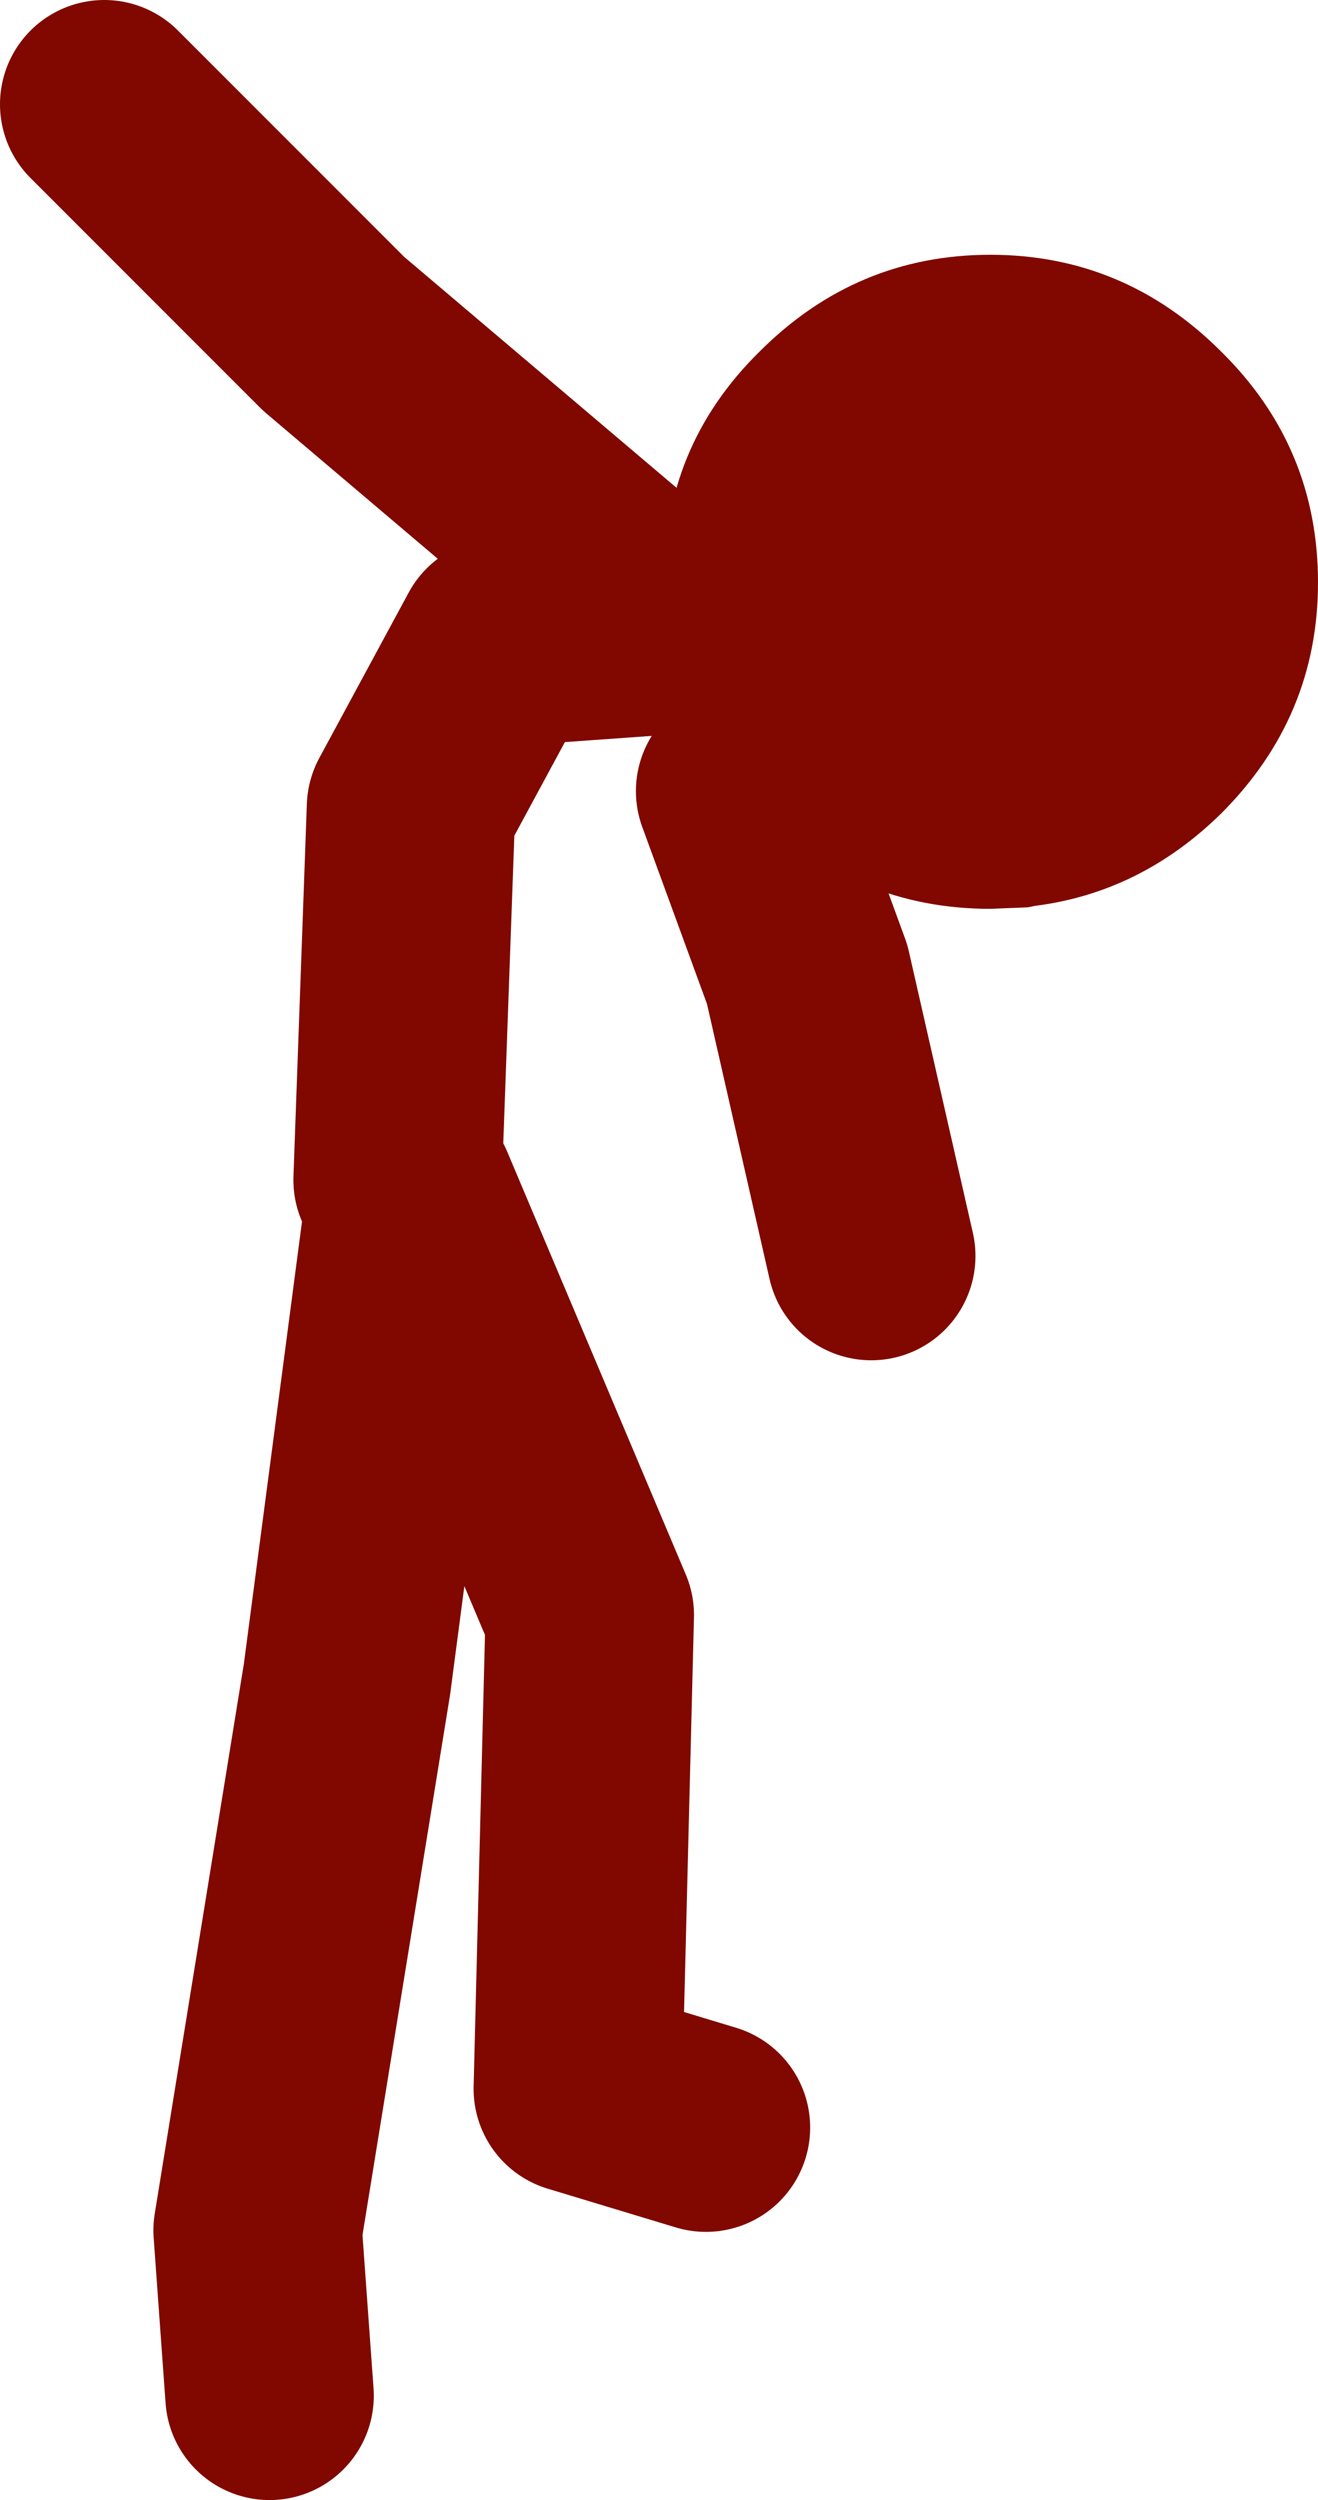
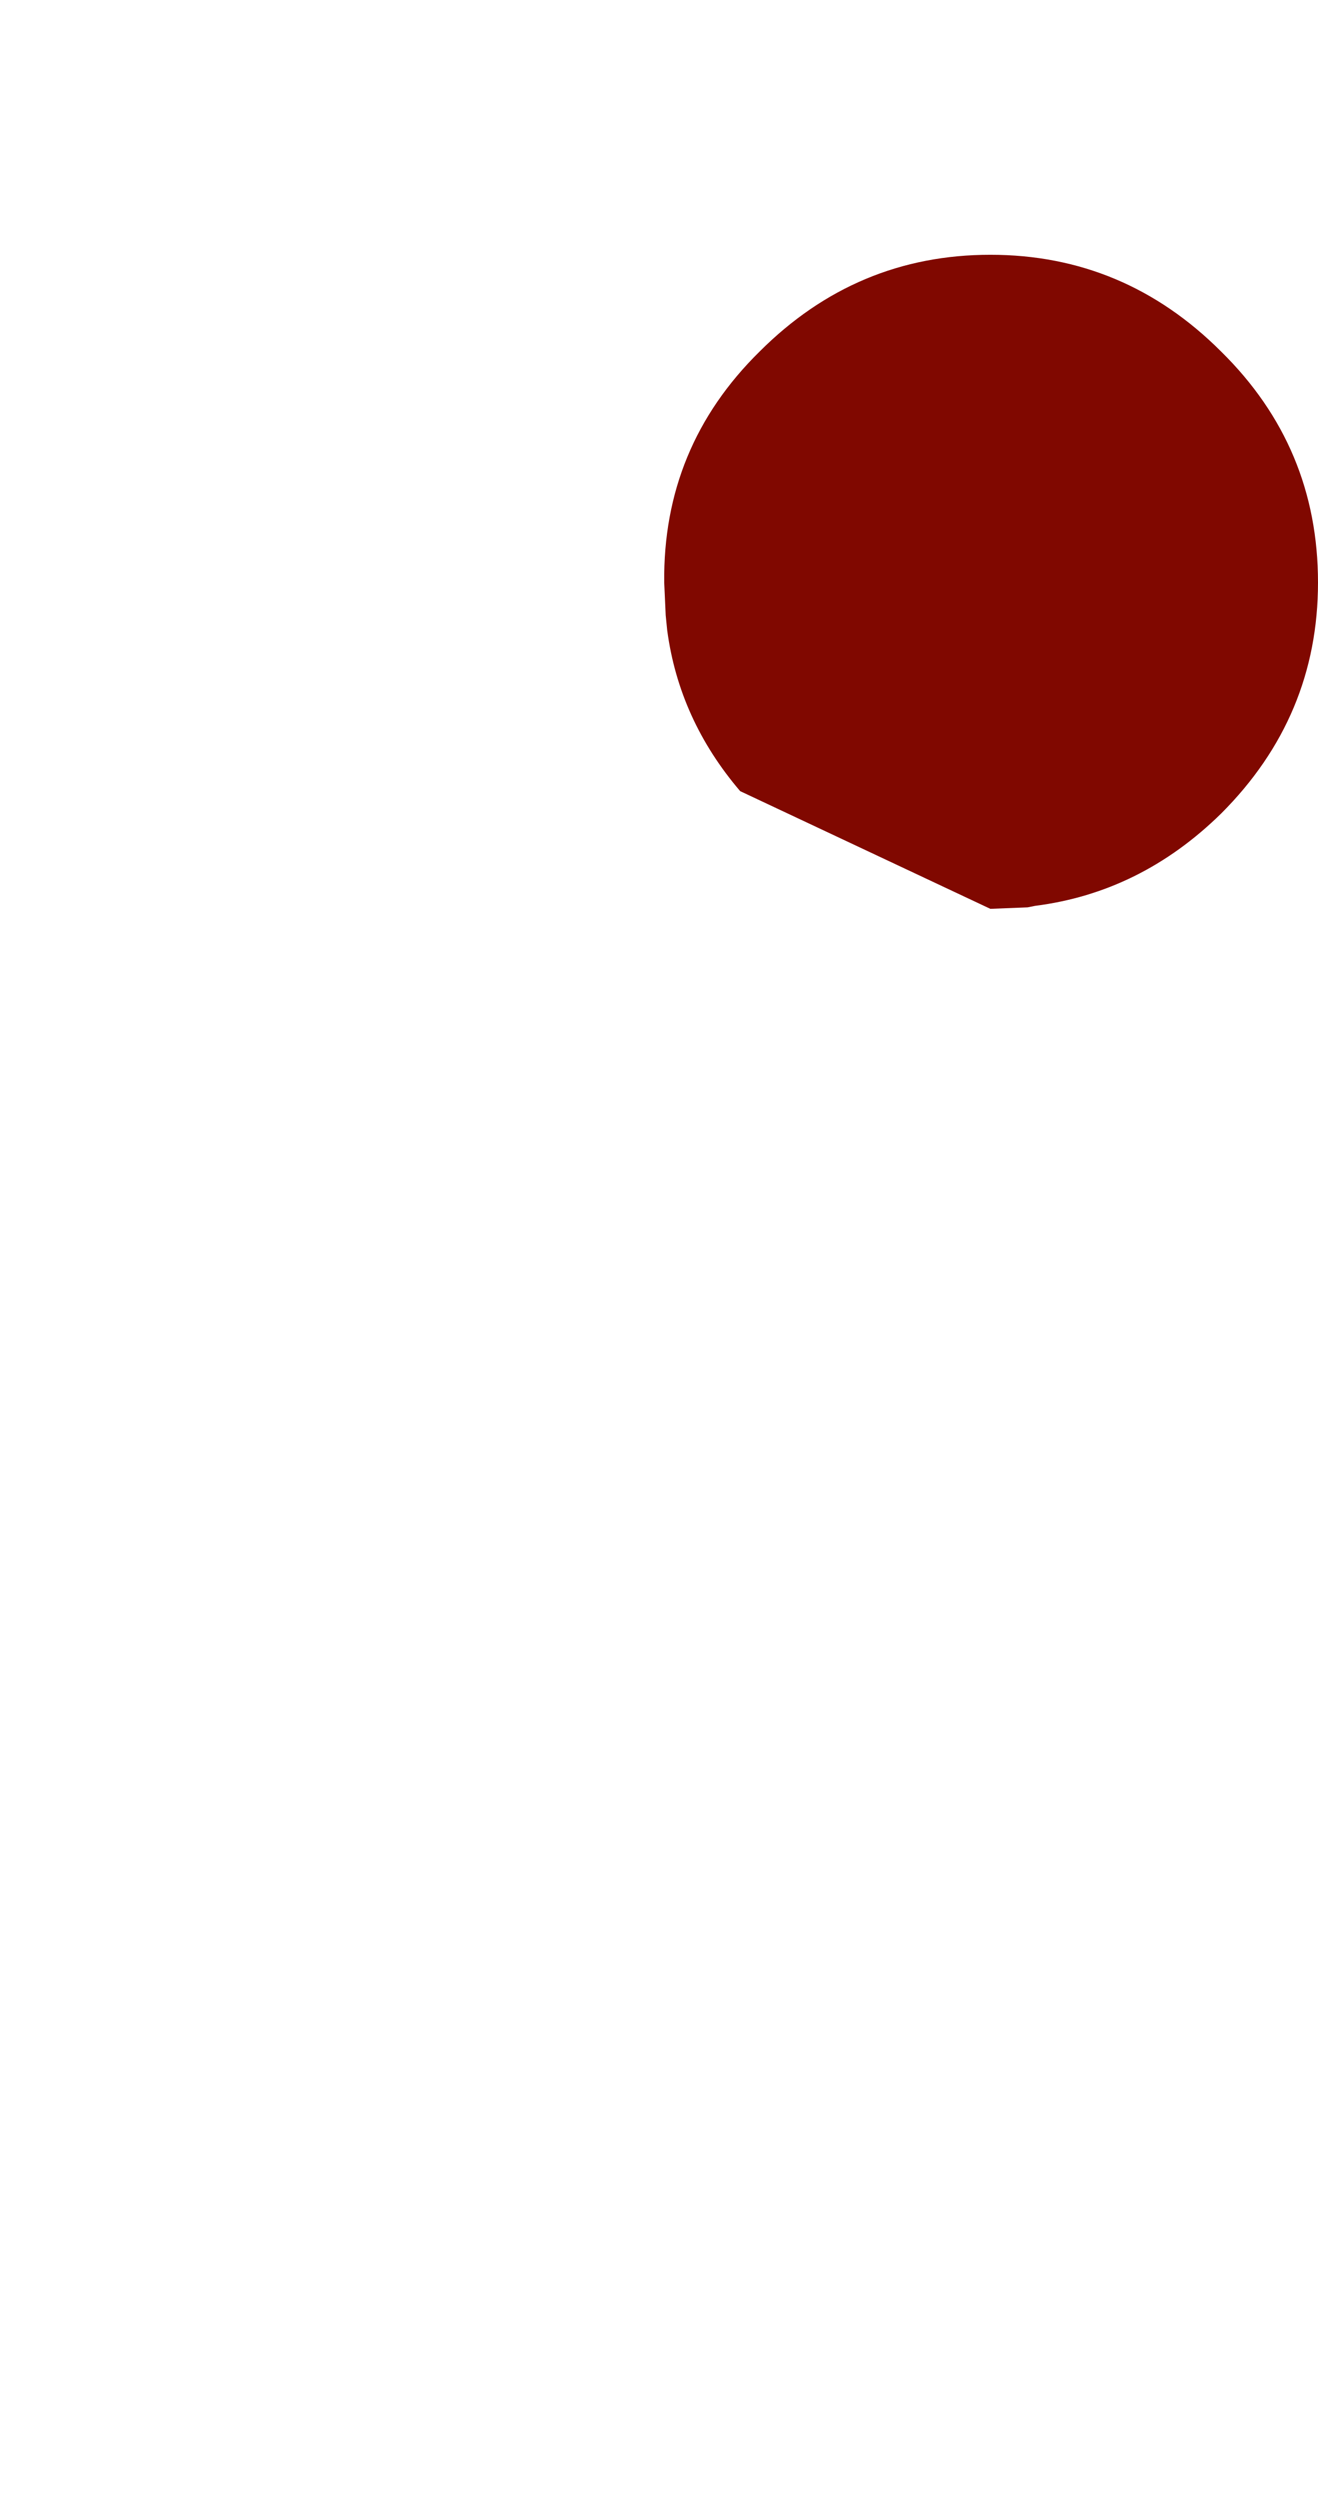
<svg xmlns="http://www.w3.org/2000/svg" height="83.9px" width="44.25px">
  <g transform="matrix(1.0, 0.0, 0.0, 1.0, 114.95, 67.4)">
-     <path d="M-92.6 -46.75 L-92.65 -47.85 Q-92.7 -52.4 -89.45 -55.6 -86.2 -58.85 -81.7 -58.85 -77.2 -58.85 -73.95 -55.6 -70.7 -52.4 -70.7 -47.85 -70.7 -43.35 -73.95 -40.1 -76.65 -37.45 -80.2 -37.0 L-80.45 -36.95 -81.7 -36.9 Q-86.2 -36.9 -89.45 -40.1 L-90.1 -40.85 Q-92.15 -43.25 -92.55 -46.25 L-92.6 -46.75" fill="#800800" fill-rule="evenodd" stroke="none" />
-     <path d="M-90.1 -40.85 L-87.85 -34.7 -85.7 -25.25 M-92.6 -46.75 L-103.75 -56.2 -111.45 -63.9 M-101.6 -27.8 L-101.15 -40.3 -98.15 -45.85 -92.55 -46.25 M-91.25 4.0 L-95.55 2.7 -95.15 -13.2 -101.15 -27.4 -103.3 -11.05 -106.3 7.45 -105.9 13.0" fill="none" stroke="#800800" stroke-linecap="round" stroke-linejoin="round" stroke-width="7.0" />
+     <path d="M-92.6 -46.75 L-92.65 -47.85 Q-92.7 -52.4 -89.45 -55.6 -86.2 -58.85 -81.7 -58.85 -77.2 -58.85 -73.95 -55.6 -70.7 -52.4 -70.7 -47.85 -70.7 -43.35 -73.95 -40.1 -76.65 -37.45 -80.2 -37.0 L-80.45 -36.95 -81.7 -36.9 L-90.1 -40.85 Q-92.15 -43.25 -92.55 -46.25 L-92.6 -46.75" fill="#800800" fill-rule="evenodd" stroke="none" />
  </g>
</svg>